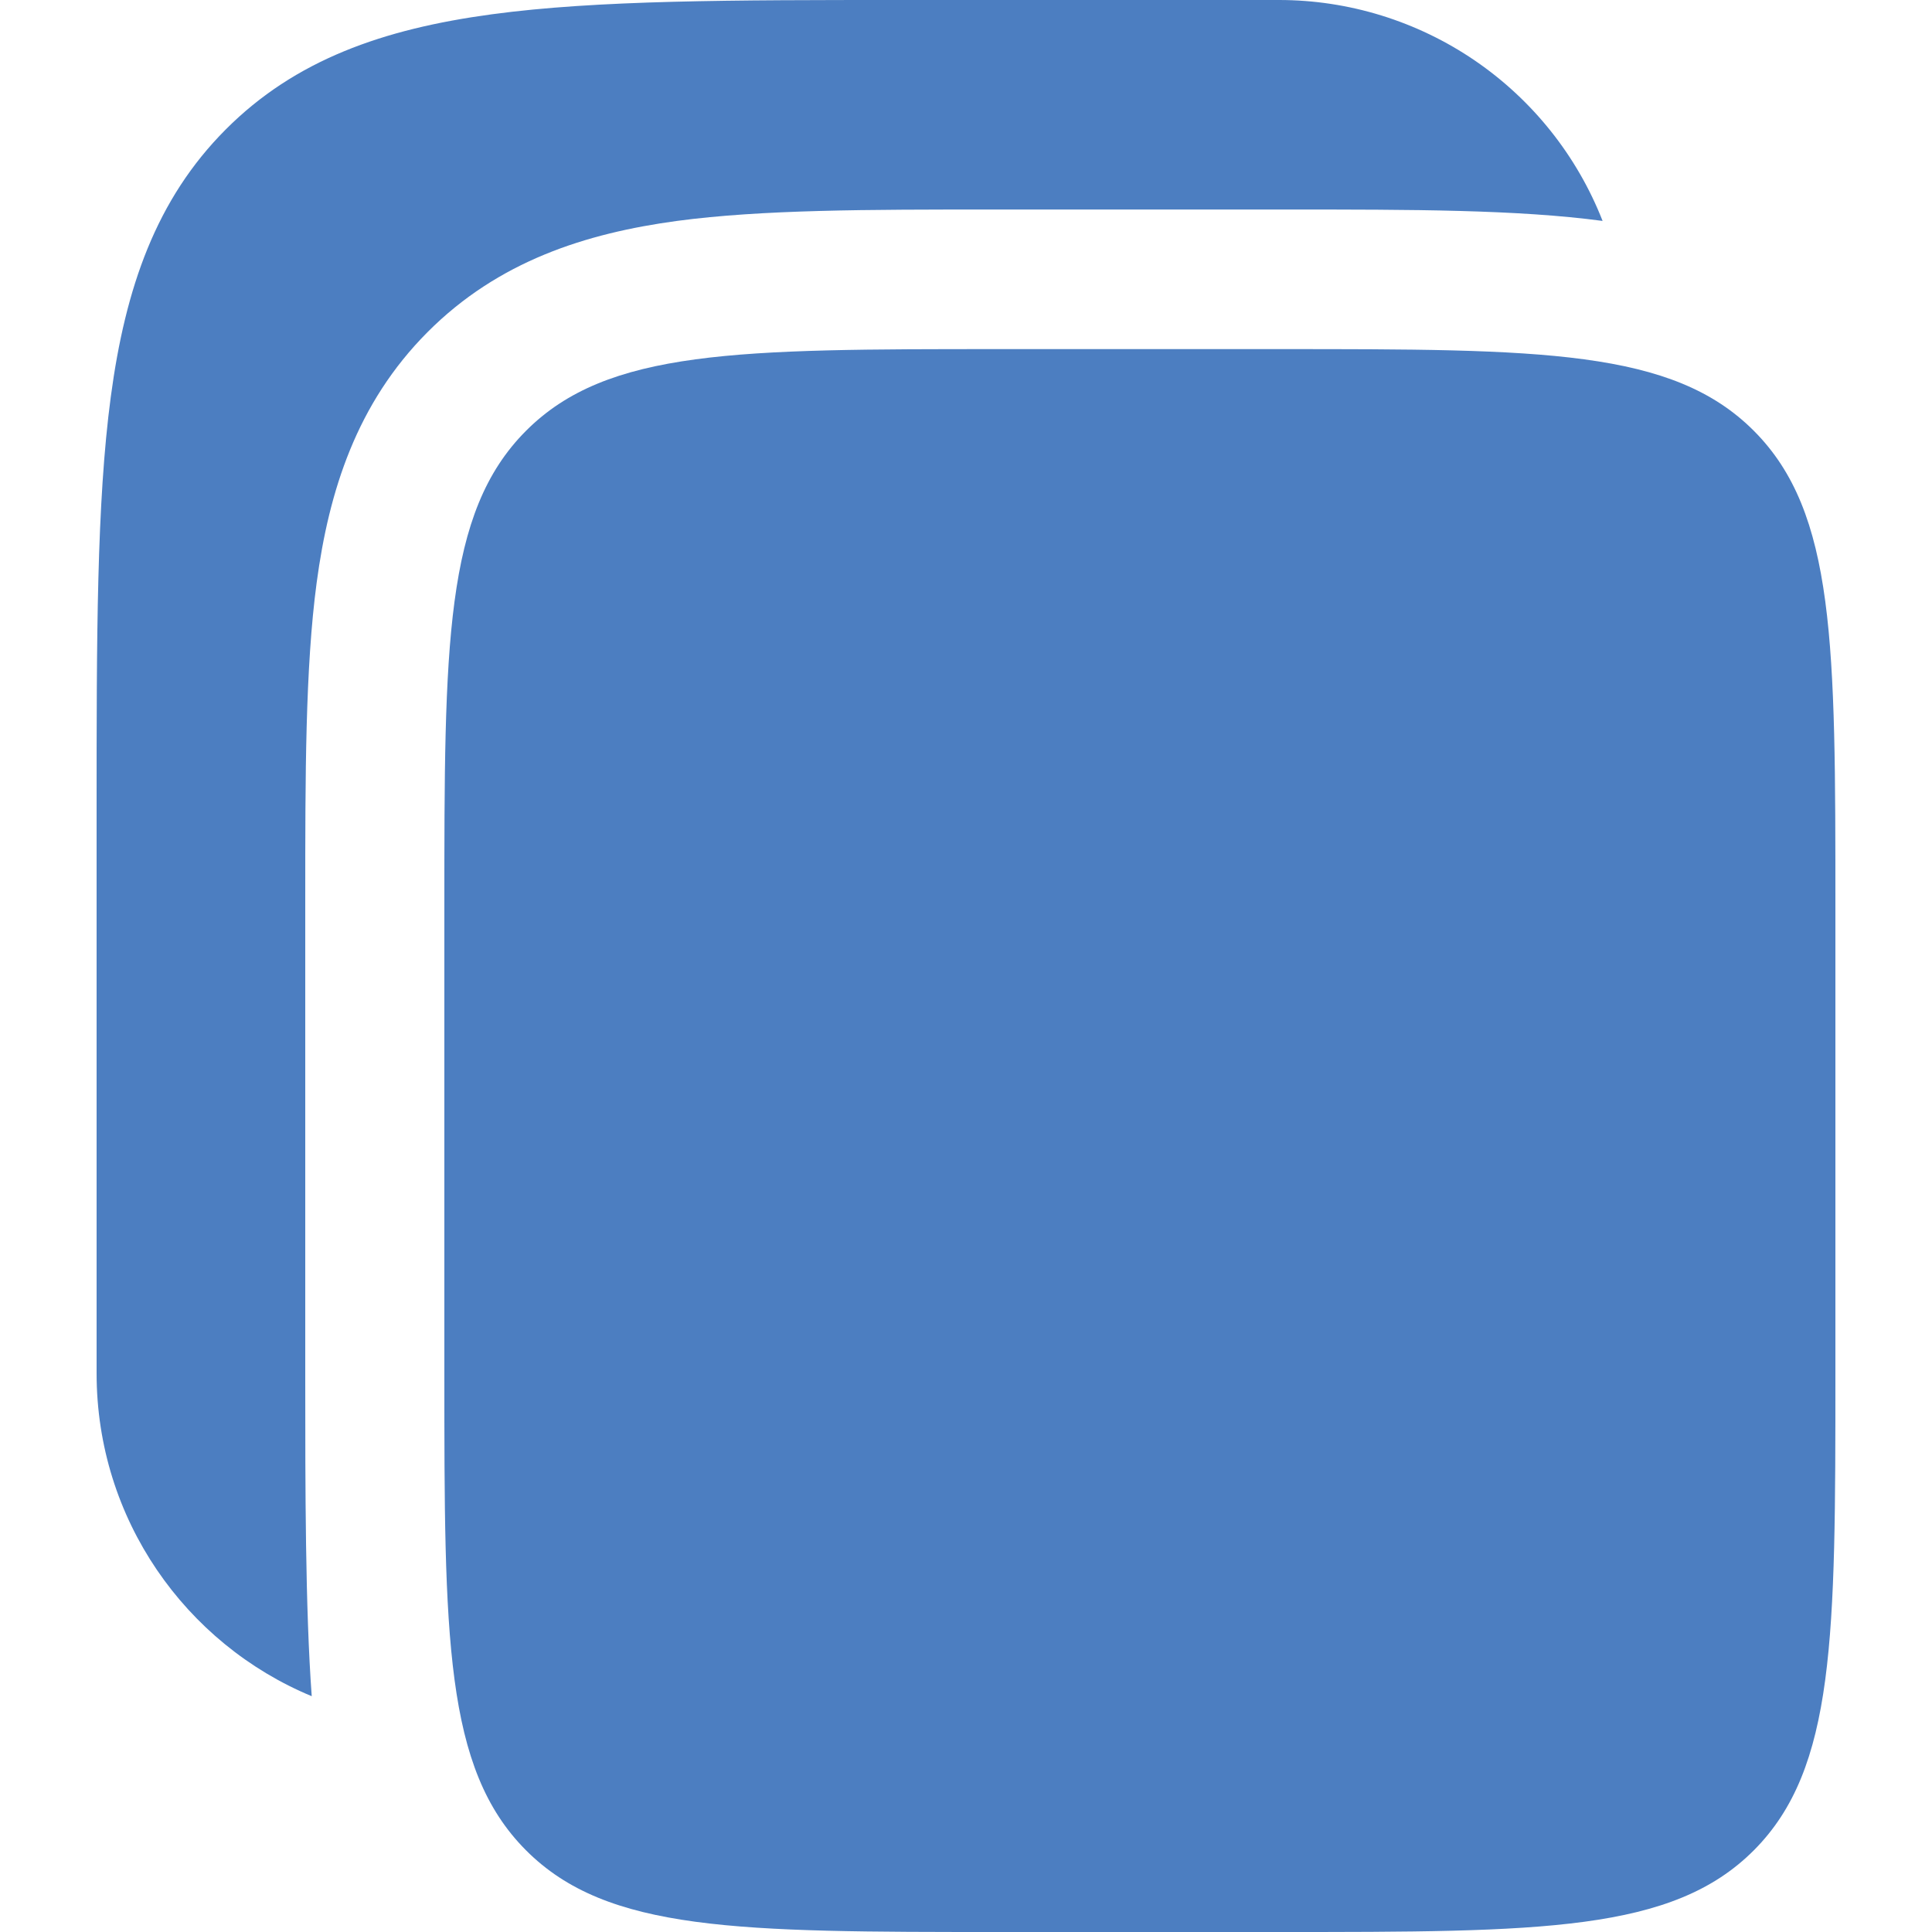
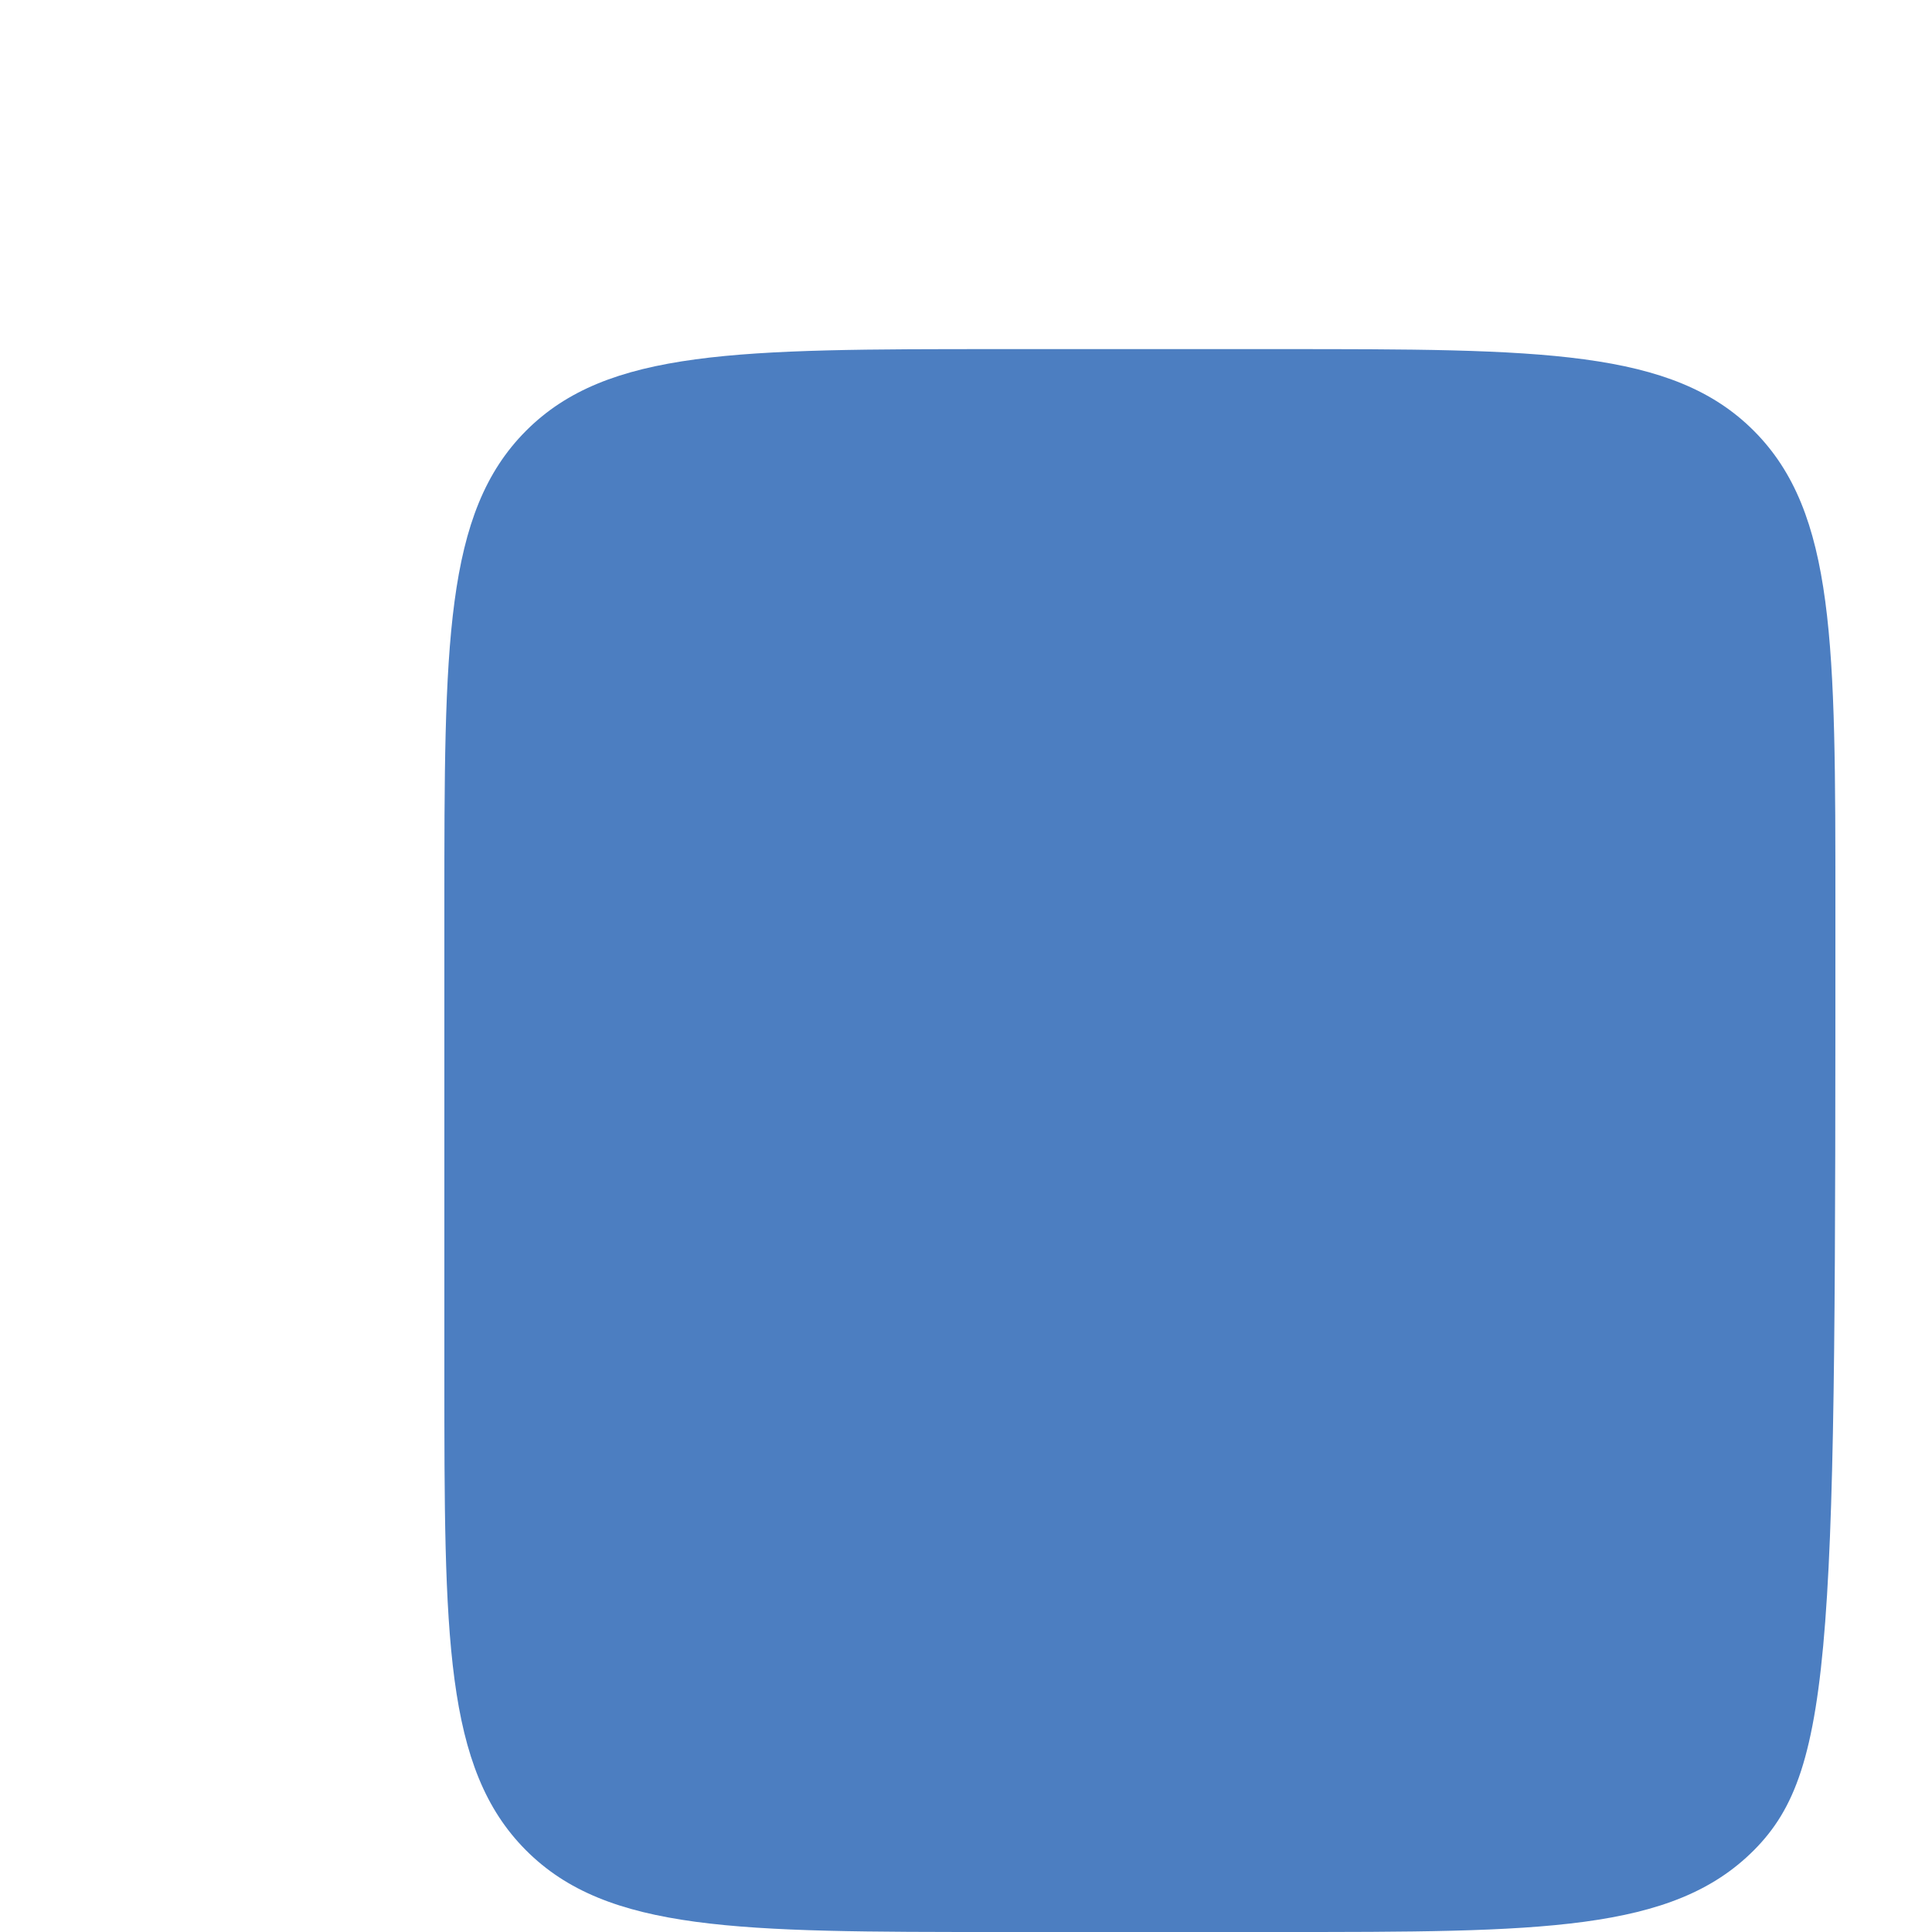
<svg xmlns="http://www.w3.org/2000/svg" width="20" height="20" viewBox="0 0 20 20" fill="none">
-   <path d="M13.24 0H9.346C7.582 0 6.184 0 5.091 0.148C3.965 0.3 3.054 0.62 2.336 1.341C1.617 2.062 1.298 2.977 1.147 4.107C1 5.205 1 6.608 1 8.379V14.217C1 15.725 1.92 17.017 3.227 17.559C3.16 16.649 3.16 15.374 3.16 14.312V9.302C3.16 8.021 3.16 6.916 3.278 6.032C3.405 5.084 3.691 4.176 4.425 3.439C5.159 2.702 6.064 2.415 7.008 2.287C7.888 2.169 8.988 2.169 10.265 2.169H13.335C14.611 2.169 15.709 2.169 16.59 2.287C16.326 1.613 15.865 1.035 15.268 0.627C14.67 0.219 13.963 0 13.24 0Z" fill="#4C7EC1" />
-   <path d="M4.6 9.397C4.6 6.671 4.6 5.308 5.444 4.461C6.287 3.614 7.644 3.614 10.36 3.614H13.24C15.955 3.614 17.313 3.614 18.157 4.461C19.001 5.308 19 6.671 19 9.397V14.217C19 16.943 19 18.306 18.157 19.153C17.313 20 15.955 20 13.24 20H10.36C7.645 20 6.287 20 5.444 19.153C4.6 18.306 4.6 16.943 4.6 14.217V9.397Z" fill="#4C7EC1" />
+   <path d="M4.6 9.397C4.6 6.671 4.6 5.308 5.444 4.461C6.287 3.614 7.644 3.614 10.36 3.614H13.24C15.955 3.614 17.313 3.614 18.157 4.461C19.001 5.308 19 6.671 19 9.397C19 16.943 19 18.306 18.157 19.153C17.313 20 15.955 20 13.24 20H10.36C7.645 20 6.287 20 5.444 19.153C4.6 18.306 4.6 16.943 4.6 14.217V9.397Z" fill="#4C7EC1" />
</svg>